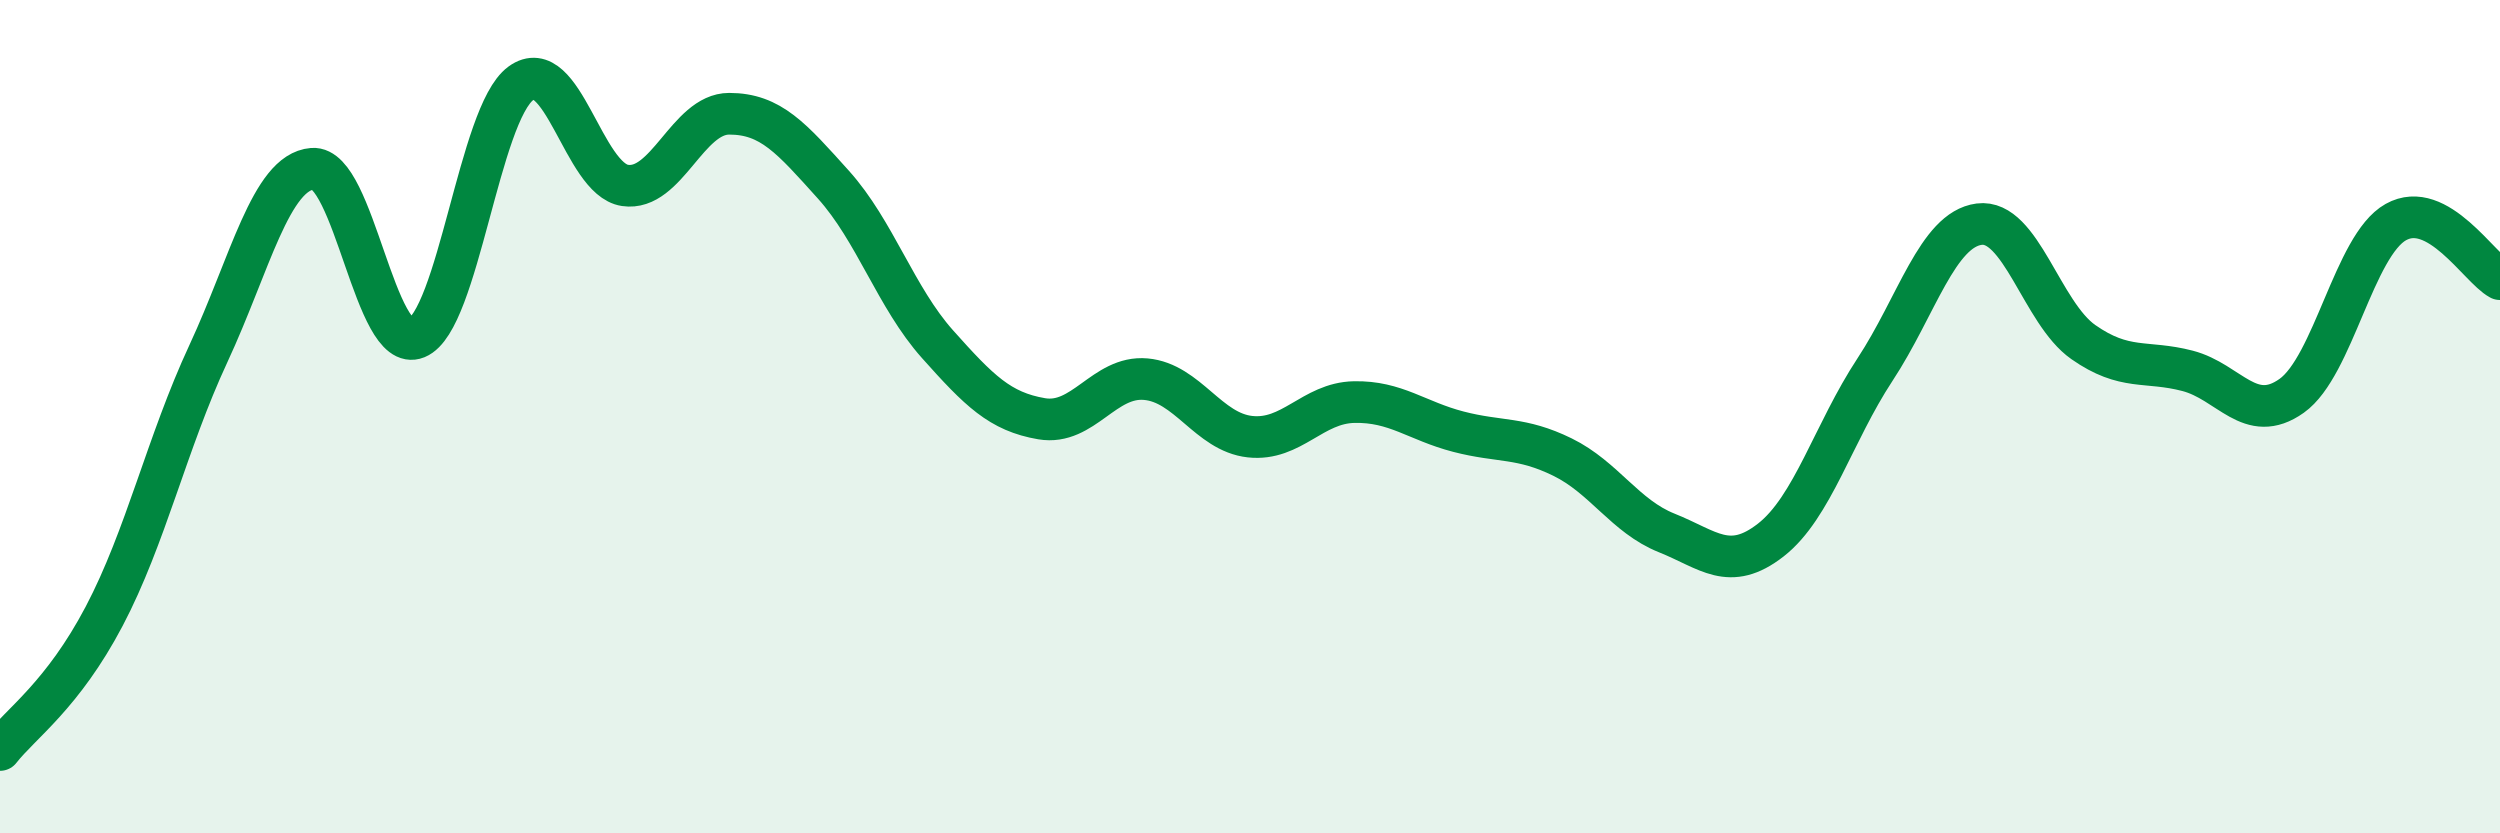
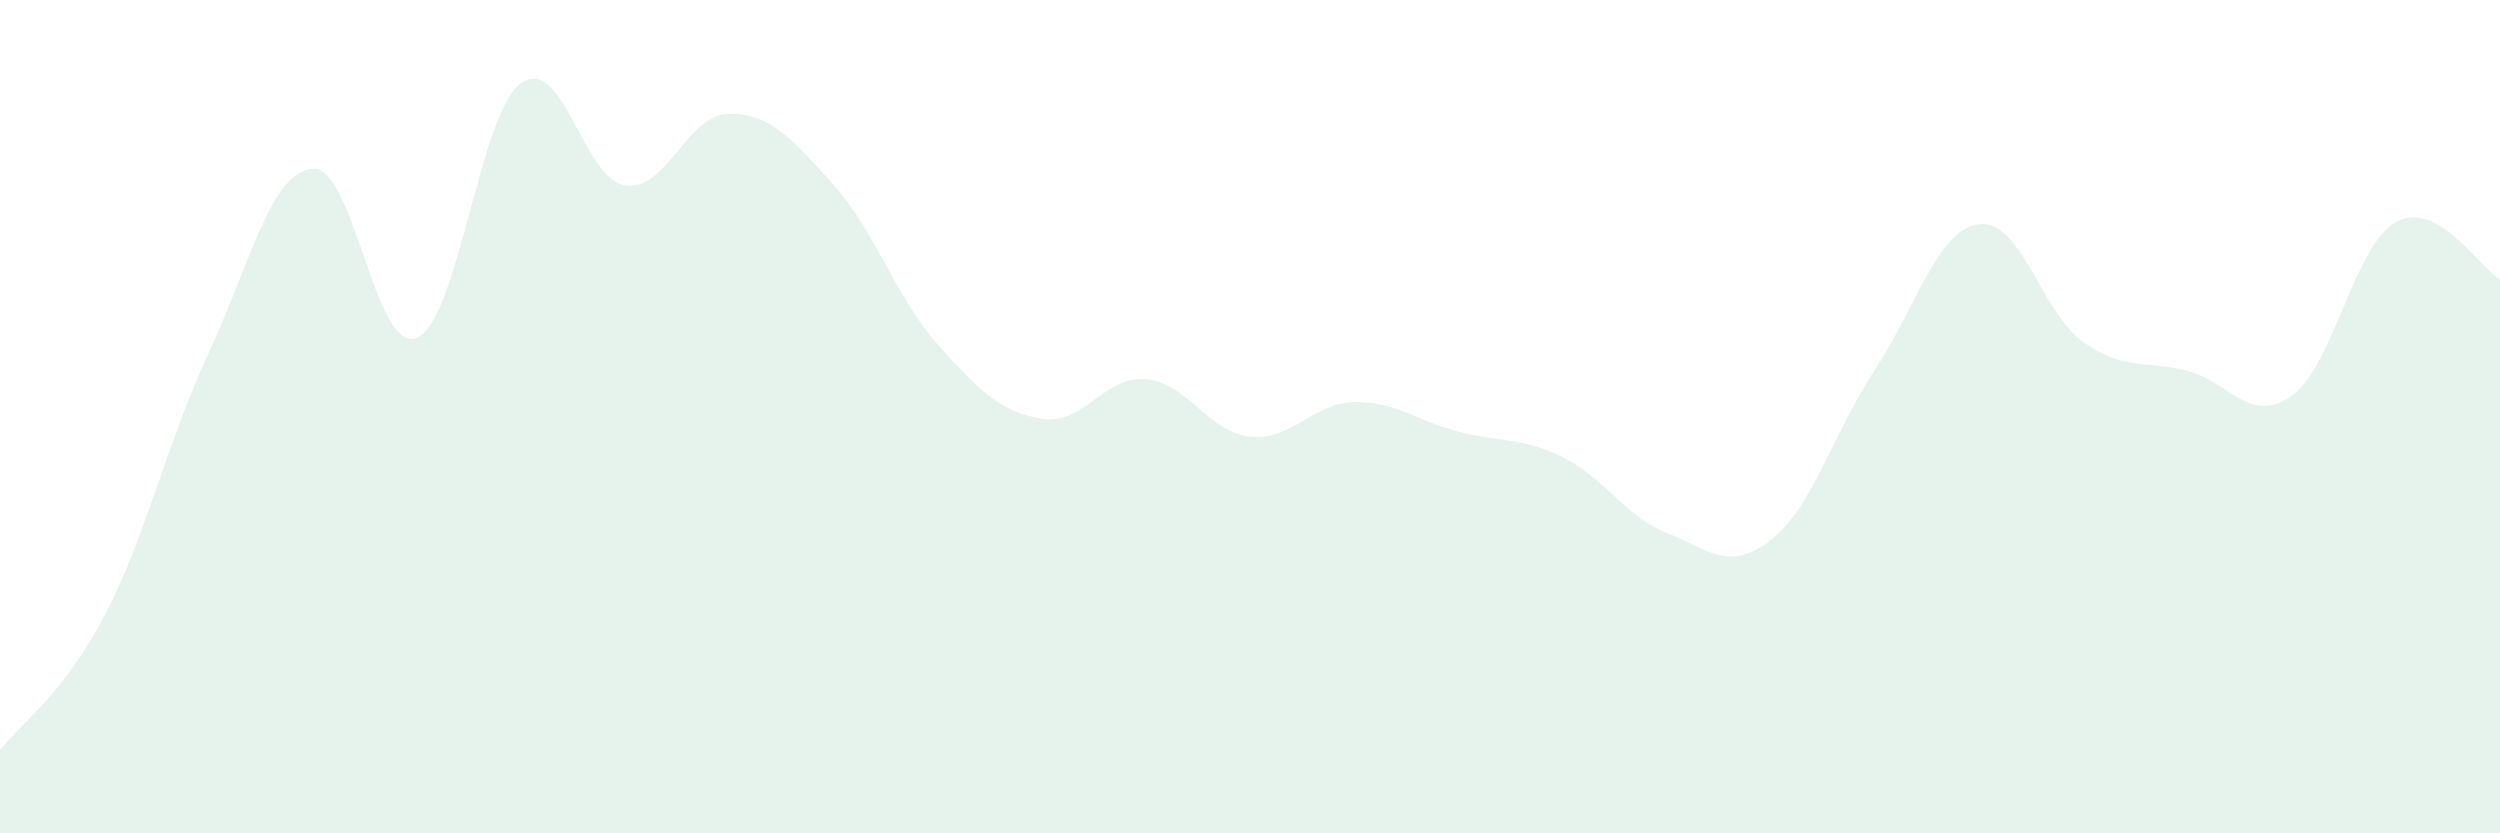
<svg xmlns="http://www.w3.org/2000/svg" width="60" height="20" viewBox="0 0 60 20">
  <path d="M 0,18 C 0.5,17.36 1.5,16.69 2.5,14.79 C 3.5,12.89 4,10.64 5,8.49 C 6,6.34 6.5,4.13 7.5,4.05 C 8.5,3.97 9,8.52 10,8.11 C 11,7.7 11.5,2.73 12.5,2 C 13.5,1.27 14,4.3 15,4.45 C 16,4.6 16.5,2.73 17.5,2.73 C 18.5,2.73 19,3.32 20,4.43 C 21,5.54 21.5,7.14 22.5,8.26 C 23.5,9.38 24,9.88 25,10.05 C 26,10.22 26.5,9.01 27.5,9.1 C 28.5,9.19 29,10.37 30,10.48 C 31,10.59 31.5,9.67 32.5,9.65 C 33.5,9.63 34,10.1 35,10.36 C 36,10.62 36.5,10.48 37.5,10.97 C 38.5,11.46 39,12.39 40,12.79 C 41,13.19 41.5,13.74 42.5,12.96 C 43.5,12.18 44,10.39 45,8.87 C 46,7.35 46.5,5.51 47.5,5.38 C 48.5,5.25 49,7.51 50,8.21 C 51,8.91 51.5,8.64 52.5,8.9 C 53.5,9.16 54,10.21 55,9.5 C 56,8.79 56.5,5.89 57.5,5.33 C 58.5,4.77 59.5,6.43 60,6.7L60 20L0 20Z" fill="#008740" opacity="0.1" stroke-linecap="round" stroke-linejoin="round" />
-   <path d="M 0,18 C 0.5,17.36 1.5,16.69 2.5,14.79 C 3.5,12.89 4,10.64 5,8.49 C 6,6.34 6.5,4.13 7.5,4.05 C 8.5,3.97 9,8.52 10,8.11 C 11,7.7 11.5,2.73 12.5,2 C 13.5,1.27 14,4.3 15,4.45 C 16,4.6 16.5,2.73 17.5,2.73 C 18.5,2.73 19,3.32 20,4.43 C 21,5.54 21.5,7.14 22.5,8.26 C 23.5,9.38 24,9.88 25,10.05 C 26,10.22 26.5,9.01 27.5,9.1 C 28.5,9.19 29,10.37 30,10.48 C 31,10.59 31.5,9.67 32.5,9.65 C 33.5,9.63 34,10.1 35,10.36 C 36,10.62 36.5,10.48 37.5,10.97 C 38.5,11.46 39,12.39 40,12.79 C 41,13.19 41.5,13.74 42.5,12.96 C 43.5,12.18 44,10.39 45,8.87 C 46,7.35 46.5,5.51 47.5,5.38 C 48.5,5.25 49,7.51 50,8.21 C 51,8.91 51.5,8.64 52.5,8.9 C 53.5,9.16 54,10.21 55,9.5 C 56,8.79 56.5,5.89 57.5,5.33 C 58.5,4.77 59.5,6.43 60,6.7" stroke="#008740" stroke-width="1" fill="none" stroke-linecap="round" stroke-linejoin="round" />
</svg>